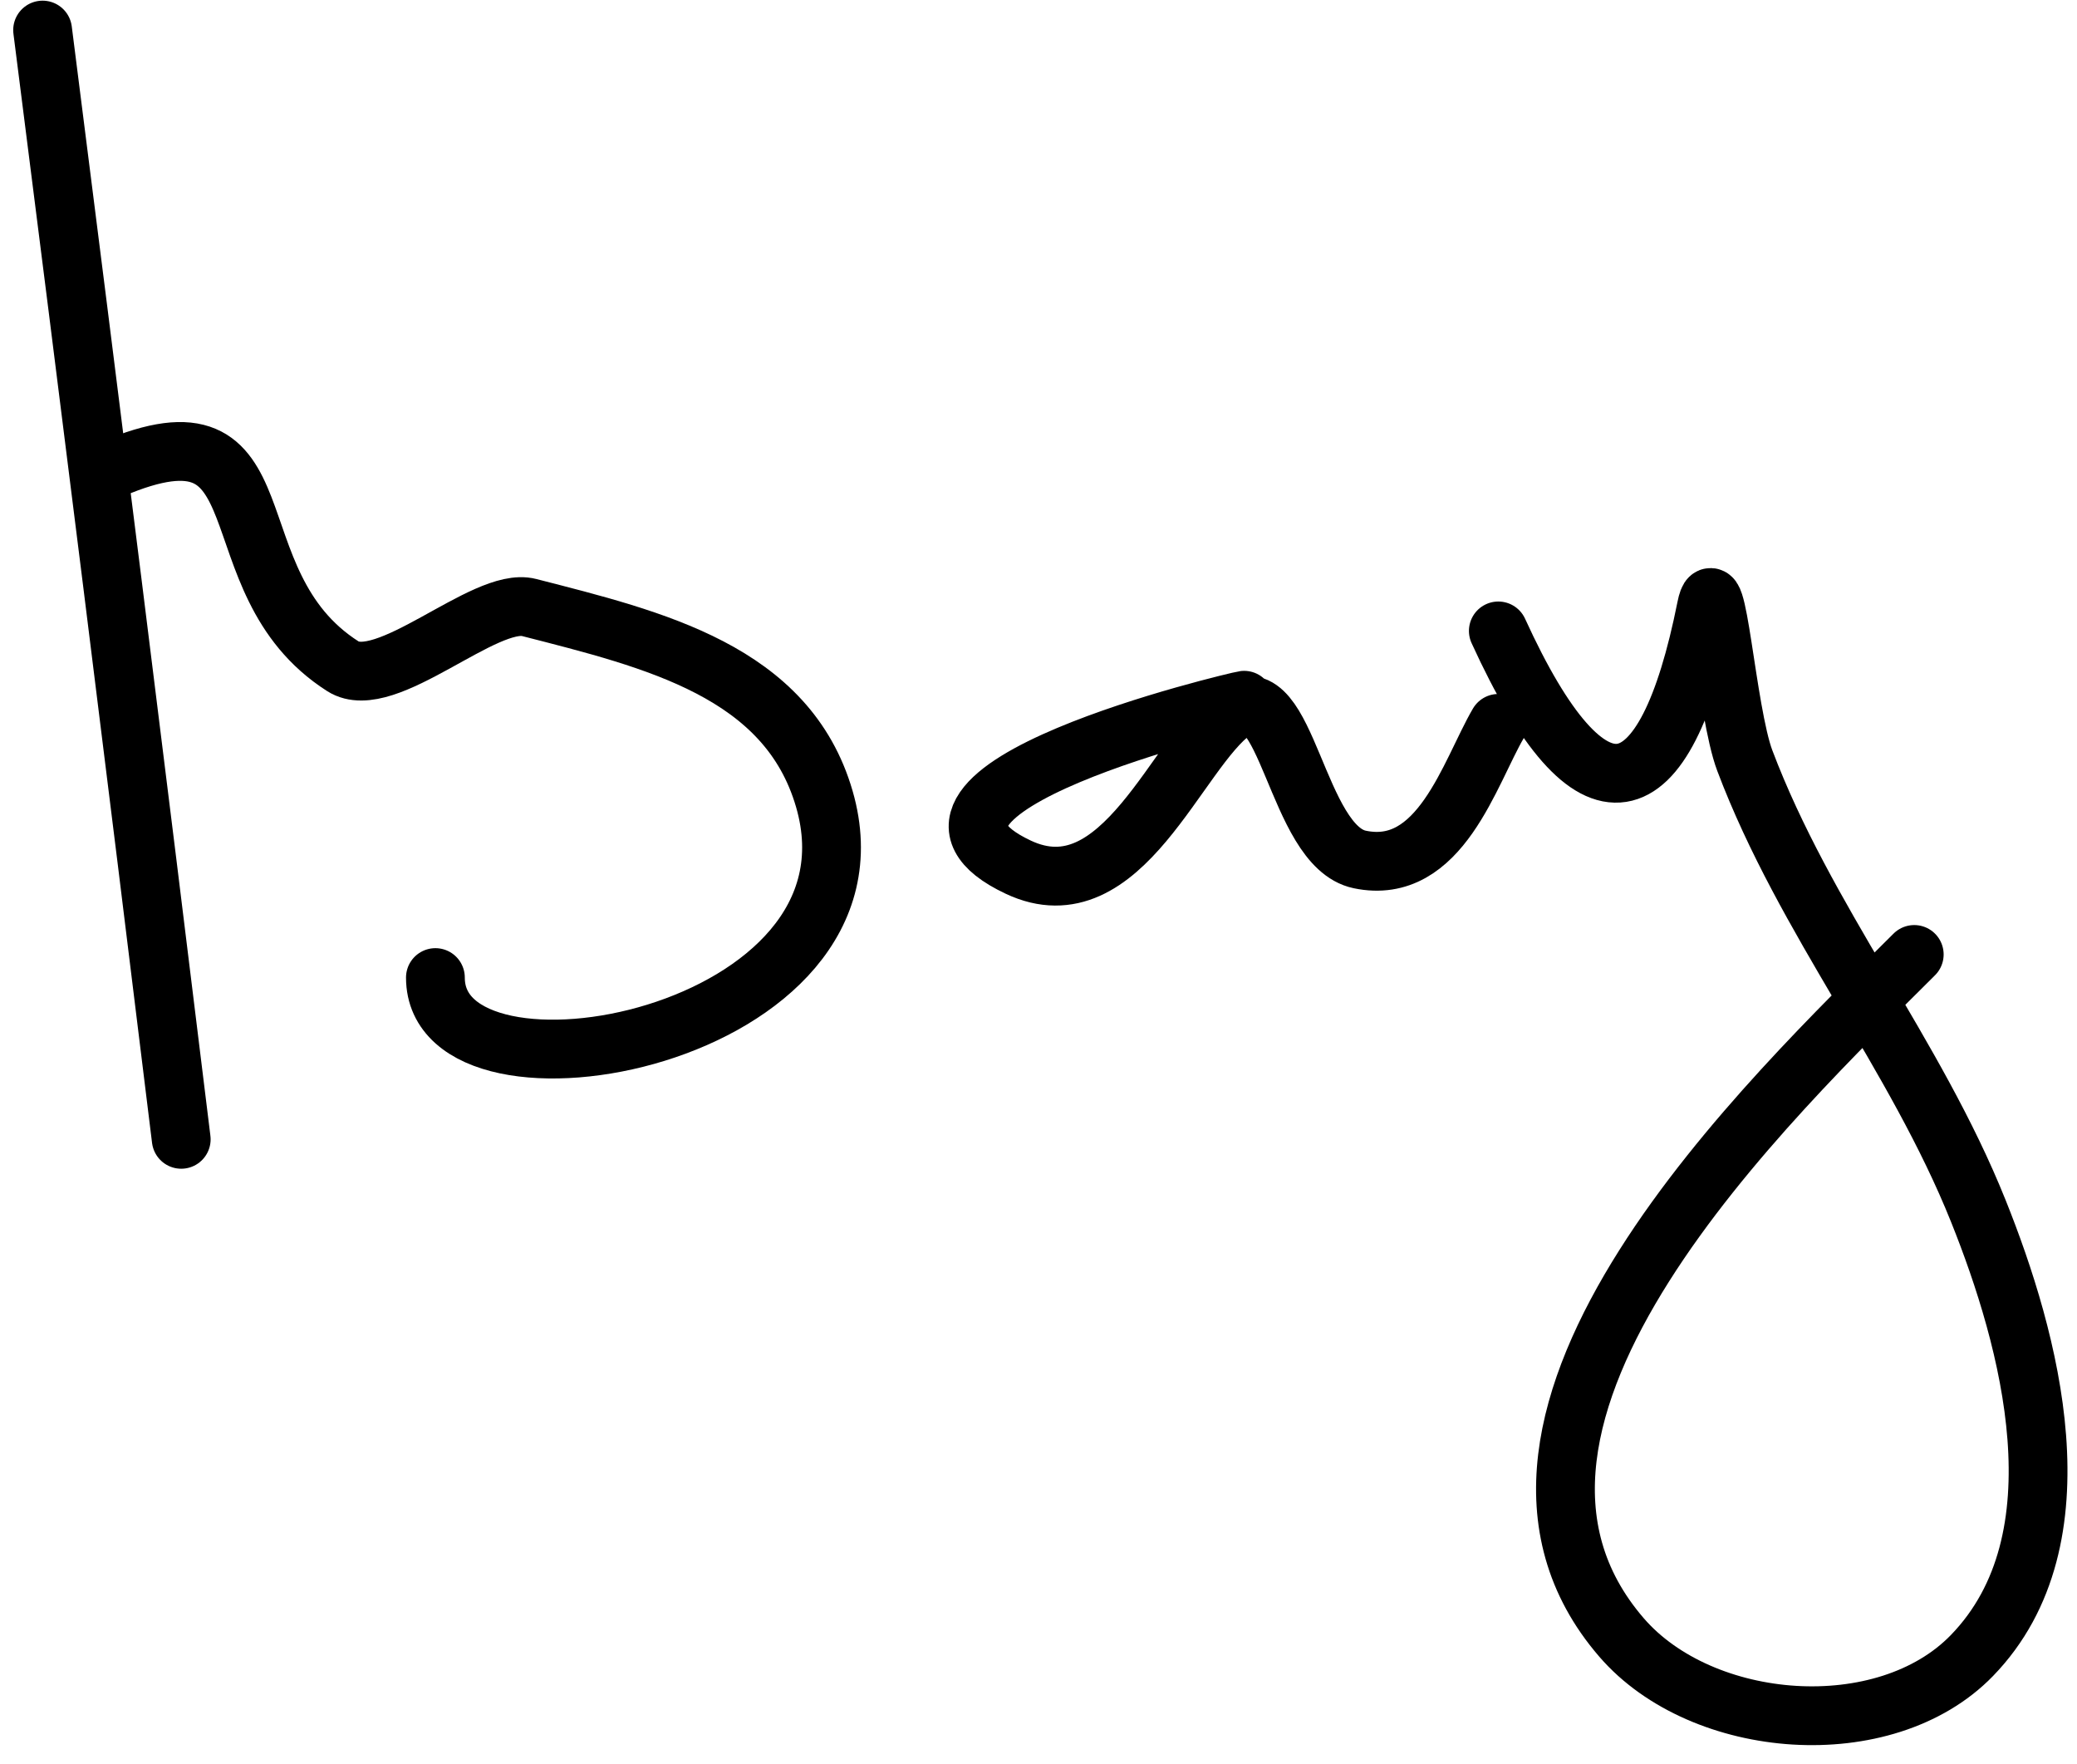
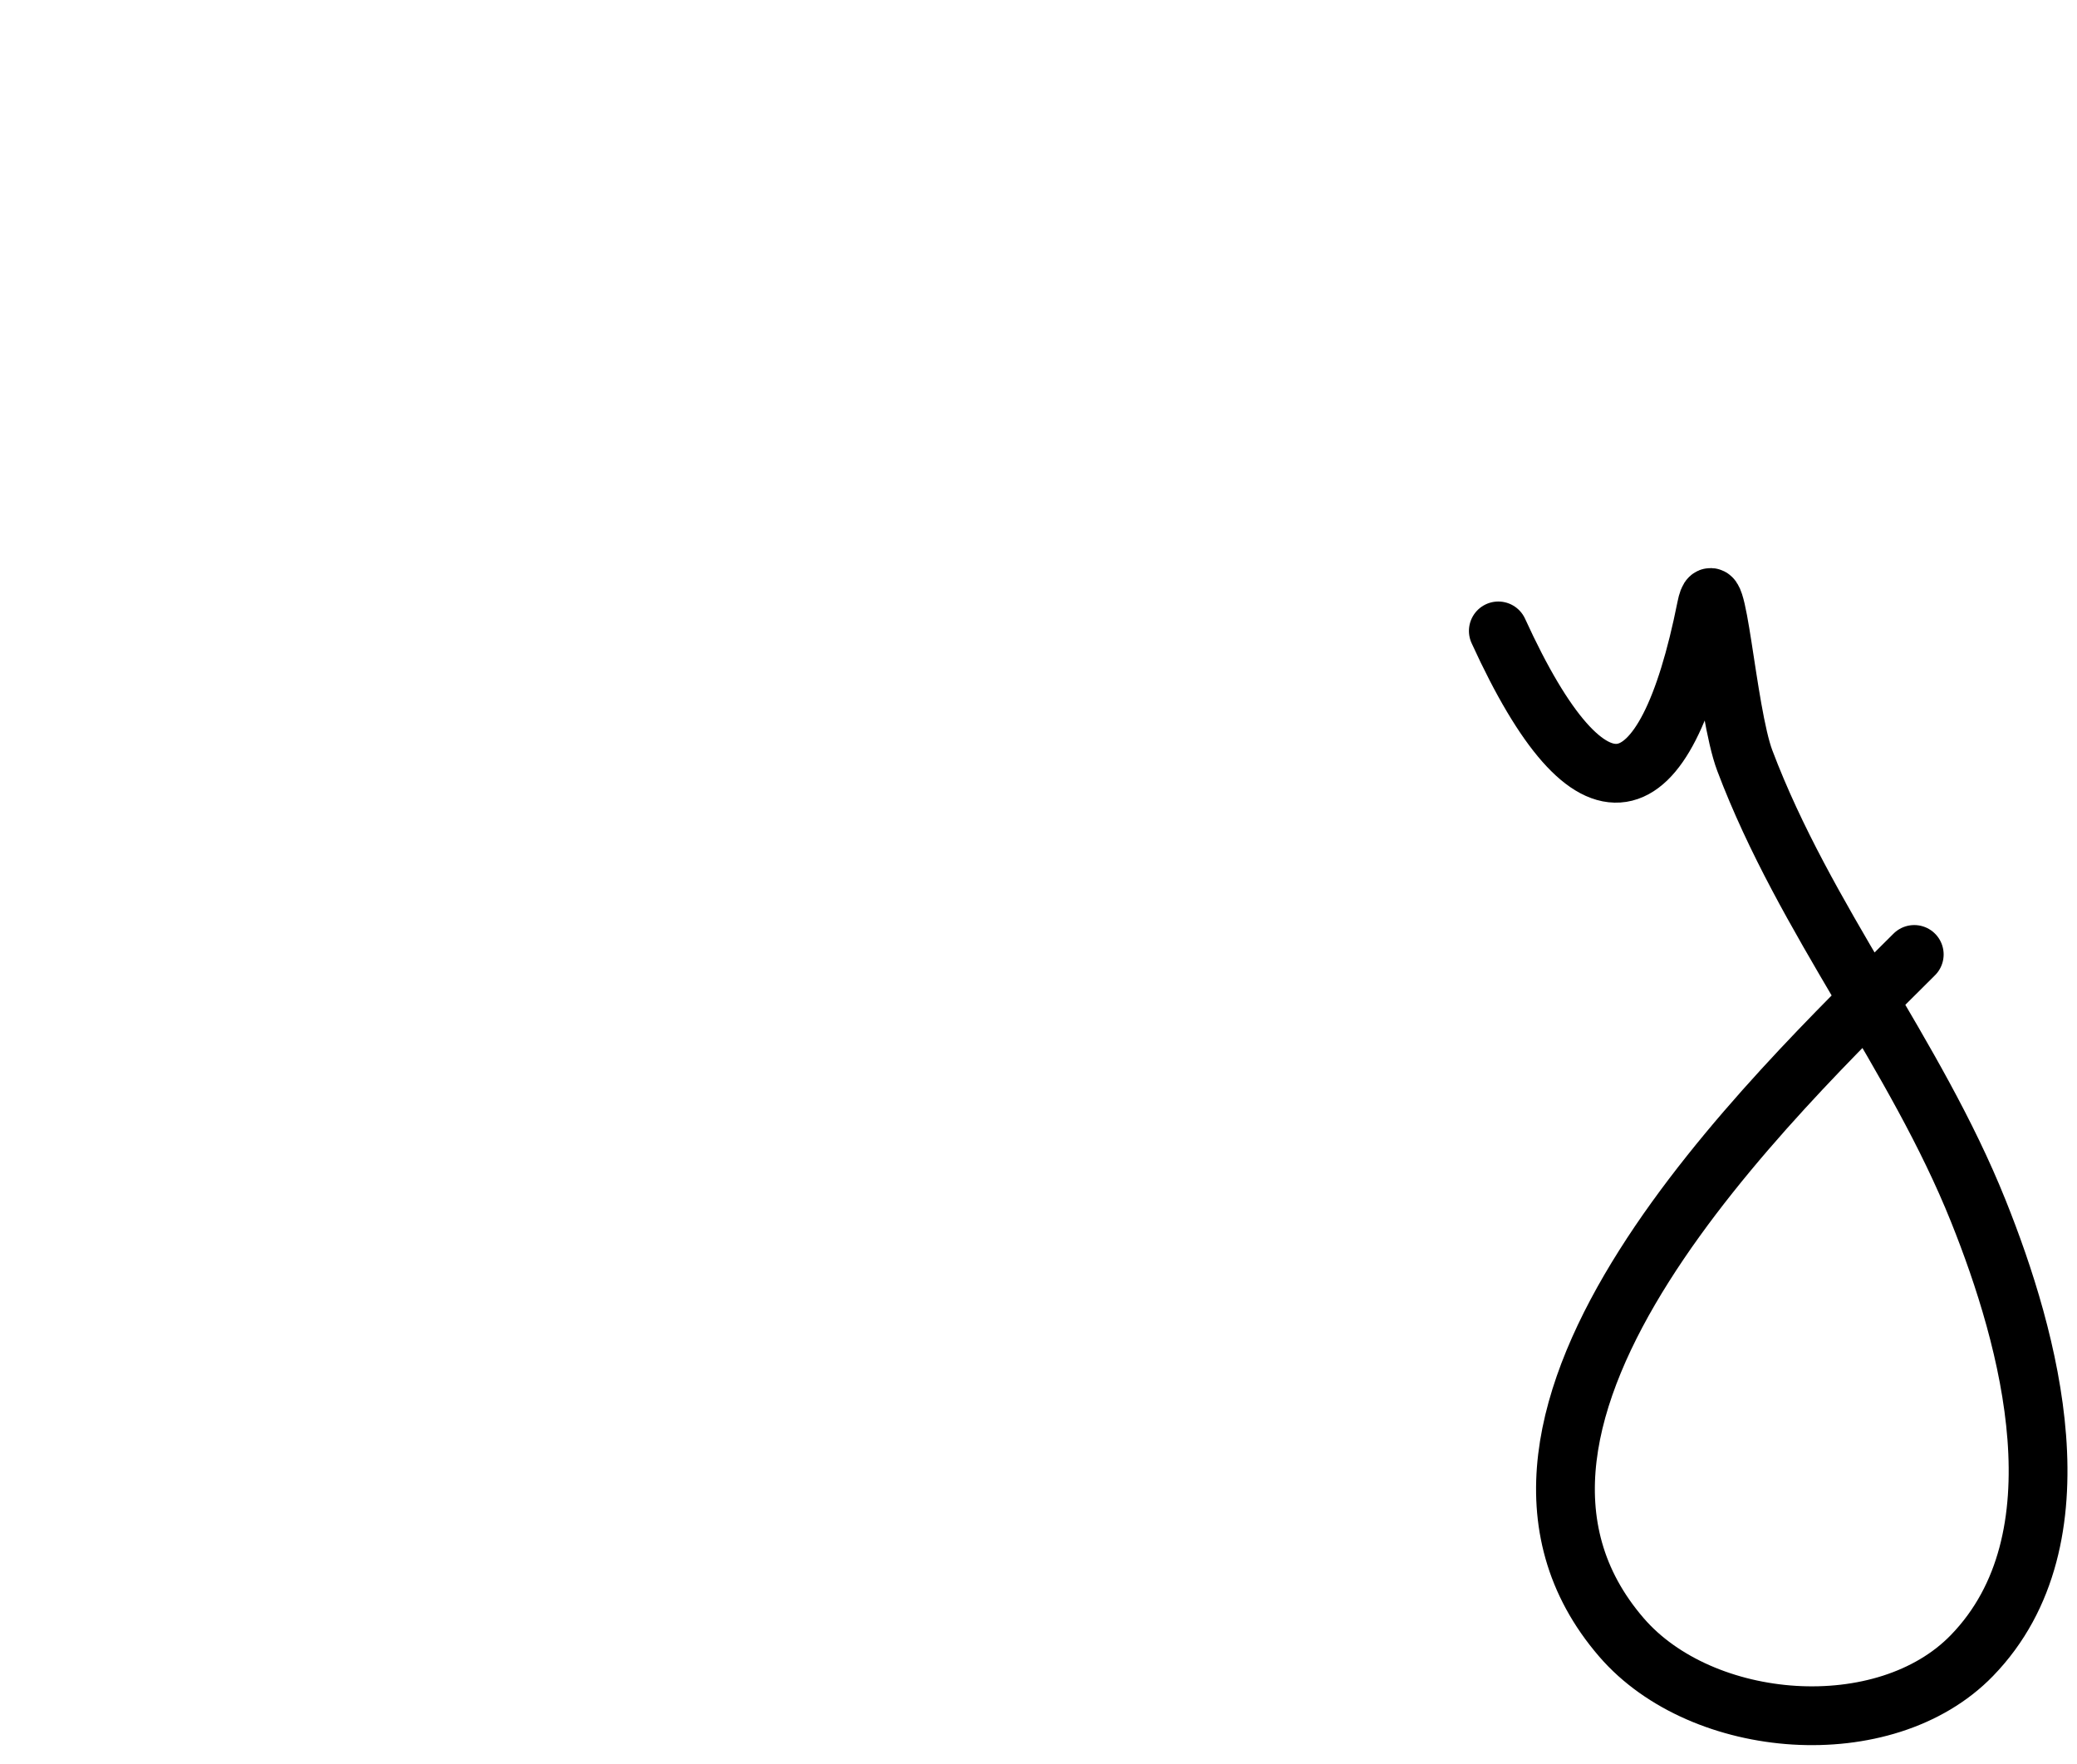
<svg xmlns="http://www.w3.org/2000/svg" width="106" height="90" viewBox="0 0 106 90" fill="none">
-   <path d="M2.174 1.534C4.576 20.398 6.938 39.265 9.249 58.139" stroke="black" stroke-width="3" stroke-linecap="round" />
-   <path d="M5.711 23.94C14.788 20.066 10.666 29.643 17.5 34C19.686 35.393 24.729 30.418 27 31C33.381 32.636 40.184 34.25 42.072 40.778C45.615 53.031 22.221 57.281 22.221 49.884" stroke="black" stroke-width="3" stroke-linecap="round" />
-   <path d="M63.495 35.733C63.211 35.766 43.673 40.341 51.965 44.25C57.274 46.753 60.069 38.317 62.971 36.258C65.676 34.338 66.146 43.176 69.392 43.857C73.502 44.72 75.005 39.419 76.467 36.913" stroke="black" stroke-width="3" stroke-linecap="round" />
  <path d="M76.467 32.195C81.217 42.595 84.984 41.498 87.08 31.016C87.606 28.388 88.099 36.305 89.046 38.812C92.123 46.958 97.742 53.754 100.969 61.808C103.583 68.329 106.407 78.528 100.642 84.476C96.194 89.066 86.872 88.323 82.756 83.559C73.054 72.329 90.543 55.856 97.694 48.705" stroke="black" stroke-width="3" stroke-linecap="round" />
</svg>